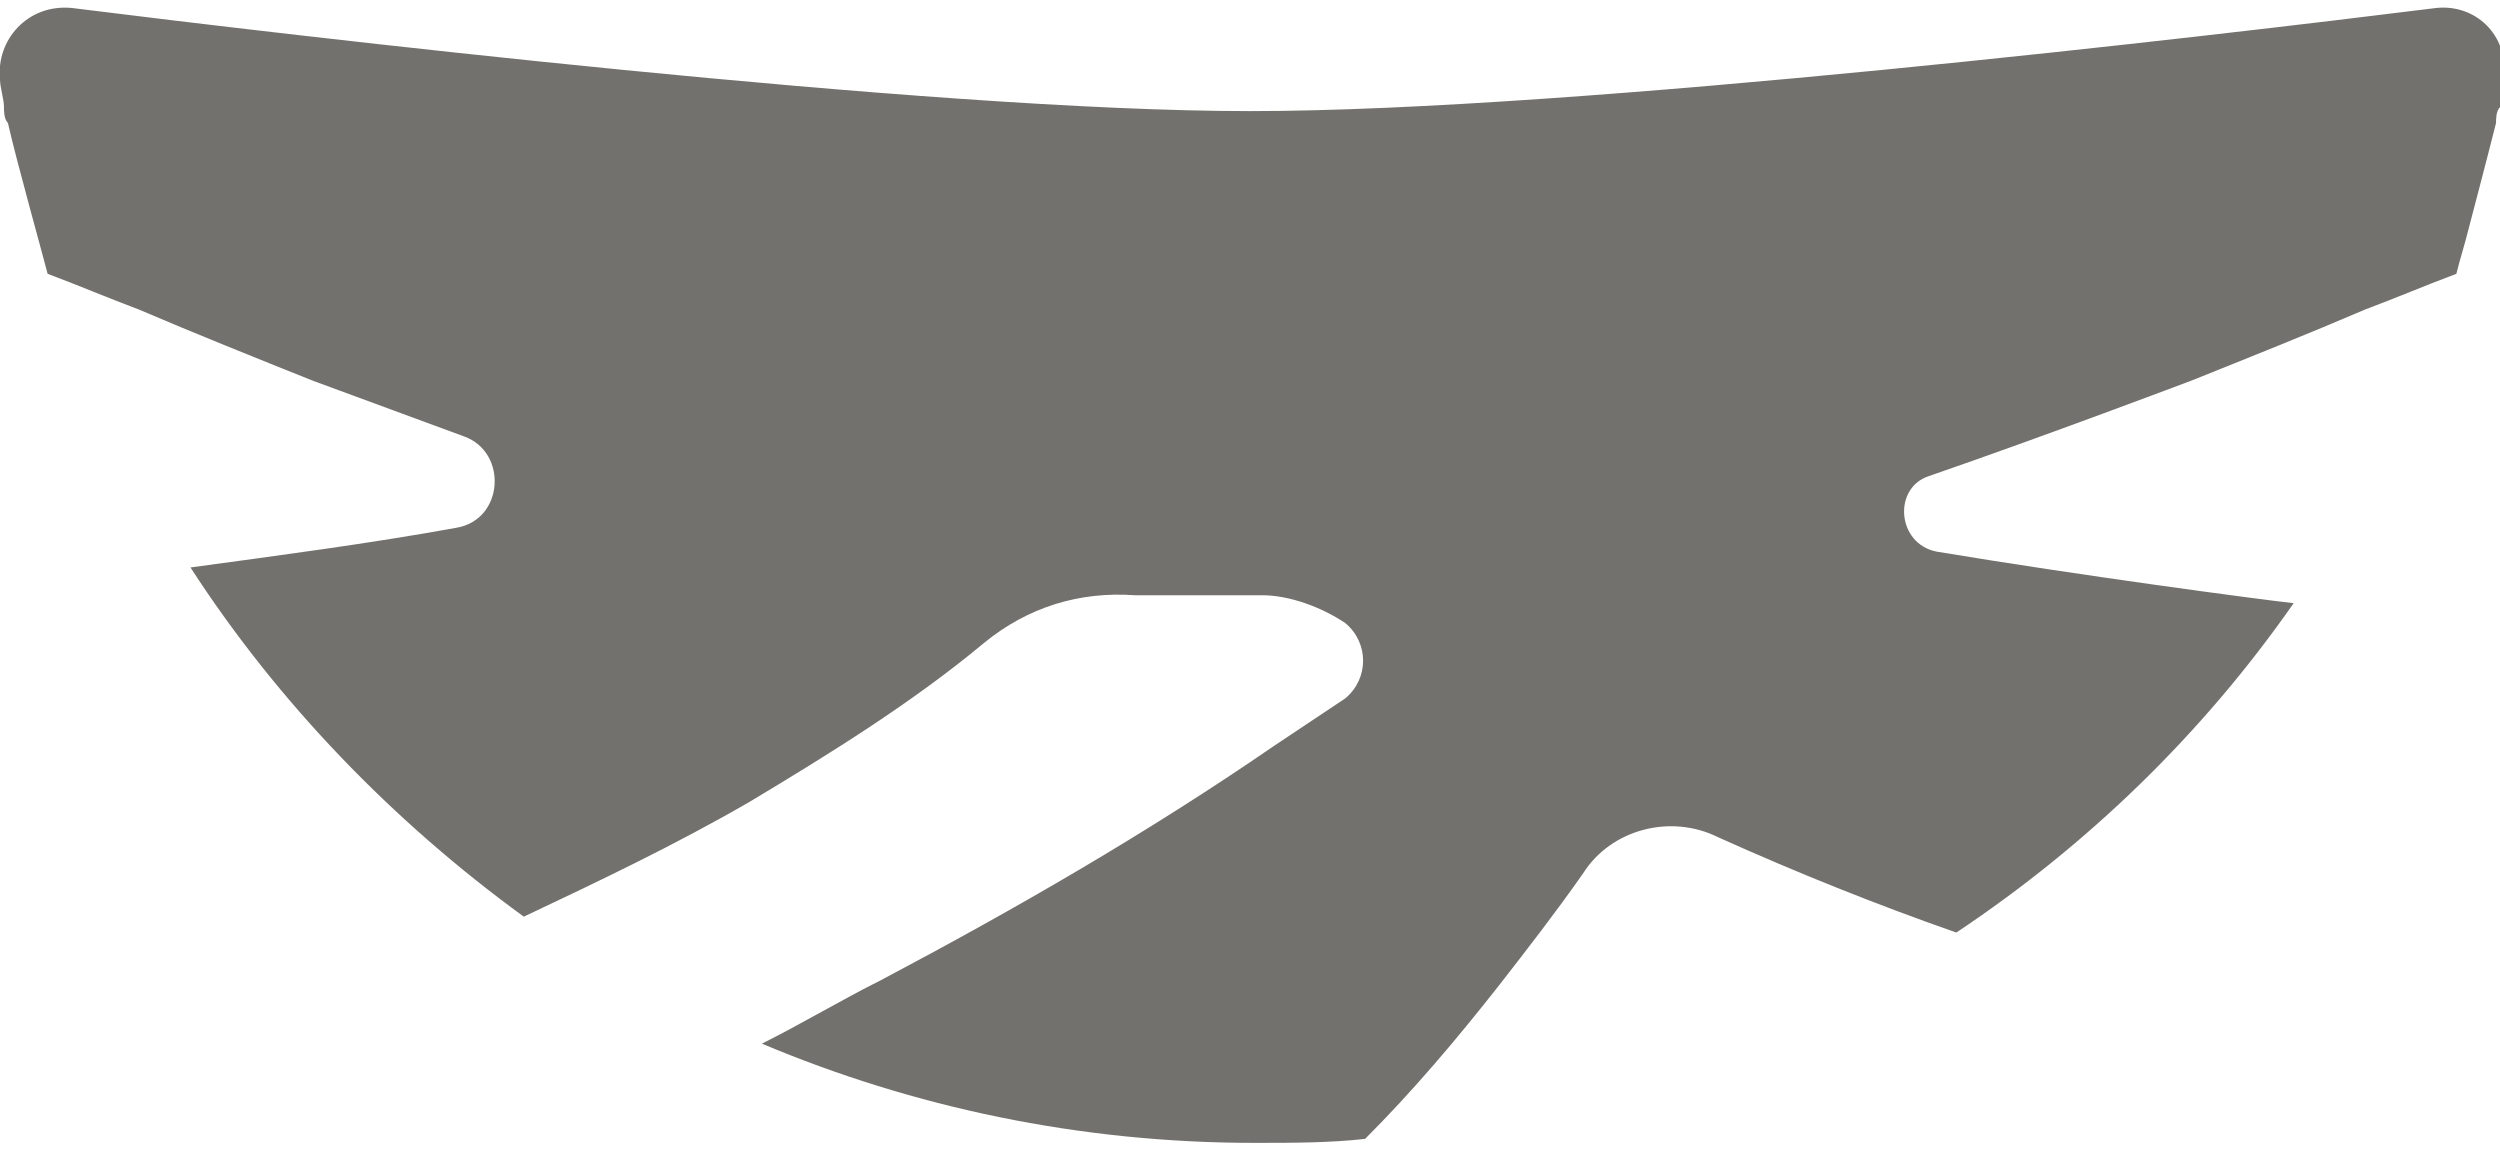
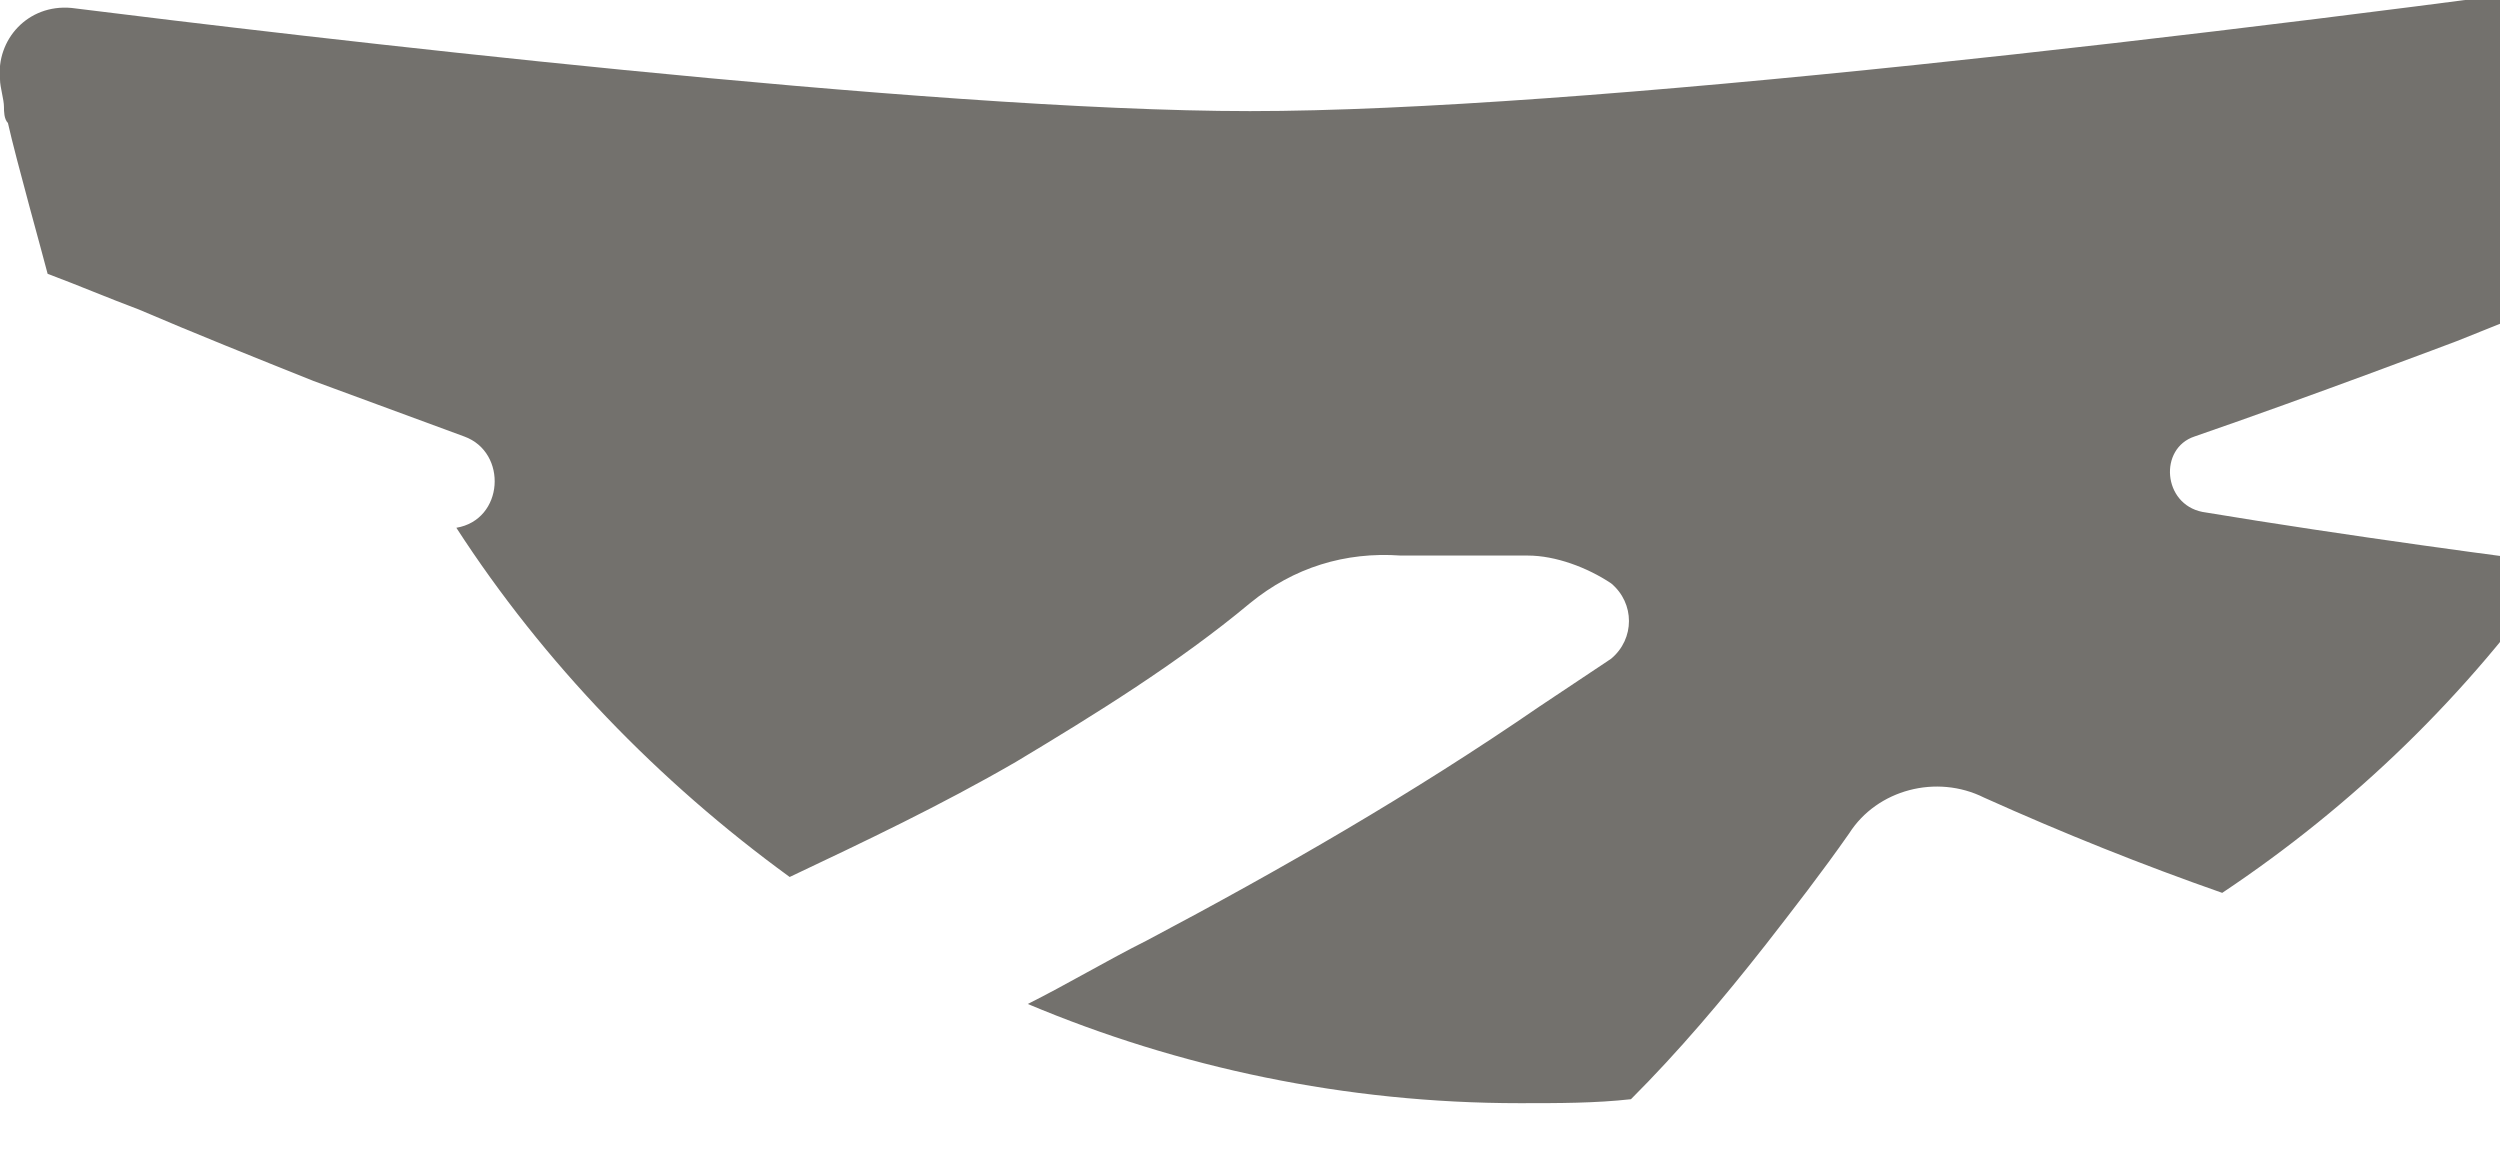
<svg xmlns="http://www.w3.org/2000/svg" version="1.1" id="Nest" x="0px" y="0px" viewBox="0 0 63 29" style="enable-background:new 0 0 63 29;" xml:space="preserve">
  <style type="text/css">
	.st0{fill:#73716D;}
</style>
-   <path id="shape" class="st0" d="M31.5,2.8c-8.1,0-24.1-1.9-29.7-2.6C0.7,0.1-0.1,1,0,2c0,0.2,0.1,0.5,0.1,0.7c0,0.1,0,0.3,0.1,0.4  c0.2,0.9,0.9,3.4,1,3.8c0.8,0.3,1.5,0.6,2.3,0.9C4.9,8.4,6.4,9,7.9,9.6c0,0,1.9,0.7,3.8,1.4c1.1,0.4,1,2.1-0.2,2.3  c-2.2,0.4-4.5,0.7-6.7,1c2.2,3.4,5.1,6.4,8.4,8.8c1.9-0.9,3.8-1.8,5.7-2.9c2-1.2,4.1-2.5,5.9-4c1.1-0.9,2.4-1.3,3.8-1.2  c0.5,0,2.1,0,3.2,0c0.7,0,1.5,0.3,2.1,0.7c0,0,0,0,0,0c0.6,0.5,0.6,1.4,0,1.9c-0.6,0.4-1.2,0.8-1.8,1.2c-3.2,2.2-6.5,4.1-9.9,5.9  c-1,0.5-2,1.1-3,1.6c3.8,1.6,8,2.5,12.4,2.5c1,0,1.9,0,2.8-0.1c1.2-1.2,2.3-2.5,3.4-3.9c0.7-0.9,1.4-1.8,2.1-2.8  c0.7-1.1,2.2-1.5,3.4-0.9c2,0.9,4,1.7,6,2.4c3.3-2.2,6.2-5,8.5-8.3c-0.9-0.1-5.4-0.7-9-1.3c-1-0.2-1.1-1.6-0.2-1.9  c2.9-1,6.6-2.4,6.6-2.4c1.5-0.6,3-1.2,4.4-1.8c0.8-0.3,1.5-0.6,2.3-0.9c0.1-0.4,0.2-0.7,0.3-1.1c0,0,0.5-1.9,0.7-2.7  c0-0.1,0-0.3,0.1-0.4c0-0.2,0.1-0.5,0.1-0.8c0.1-1-0.7-1.8-1.7-1.7C55.8,0.9,39.7,2.8,31.5,2.8z" />
+   <path id="shape" class="st0" d="M31.5,2.8c-8.1,0-24.1-1.9-29.7-2.6C0.7,0.1-0.1,1,0,2c0,0.2,0.1,0.5,0.1,0.7c0,0.1,0,0.3,0.1,0.4  c0.2,0.9,0.9,3.4,1,3.8c0.8,0.3,1.5,0.6,2.3,0.9C4.9,8.4,6.4,9,7.9,9.6c0,0,1.9,0.7,3.8,1.4c1.1,0.4,1,2.1-0.2,2.3  c2.2,3.4,5.1,6.4,8.4,8.8c1.9-0.9,3.8-1.8,5.7-2.9c2-1.2,4.1-2.5,5.9-4c1.1-0.9,2.4-1.3,3.8-1.2  c0.5,0,2.1,0,3.2,0c0.7,0,1.5,0.3,2.1,0.7c0,0,0,0,0,0c0.6,0.5,0.6,1.4,0,1.9c-0.6,0.4-1.2,0.8-1.8,1.2c-3.2,2.2-6.5,4.1-9.9,5.9  c-1,0.5-2,1.1-3,1.6c3.8,1.6,8,2.5,12.4,2.5c1,0,1.9,0,2.8-0.1c1.2-1.2,2.3-2.5,3.4-3.9c0.7-0.9,1.4-1.8,2.1-2.8  c0.7-1.1,2.2-1.5,3.4-0.9c2,0.9,4,1.7,6,2.4c3.3-2.2,6.2-5,8.5-8.3c-0.9-0.1-5.4-0.7-9-1.3c-1-0.2-1.1-1.6-0.2-1.9  c2.9-1,6.6-2.4,6.6-2.4c1.5-0.6,3-1.2,4.4-1.8c0.8-0.3,1.5-0.6,2.3-0.9c0.1-0.4,0.2-0.7,0.3-1.1c0,0,0.5-1.9,0.7-2.7  c0-0.1,0-0.3,0.1-0.4c0-0.2,0.1-0.5,0.1-0.8c0.1-1-0.7-1.8-1.7-1.7C55.8,0.9,39.7,2.8,31.5,2.8z" />
</svg>